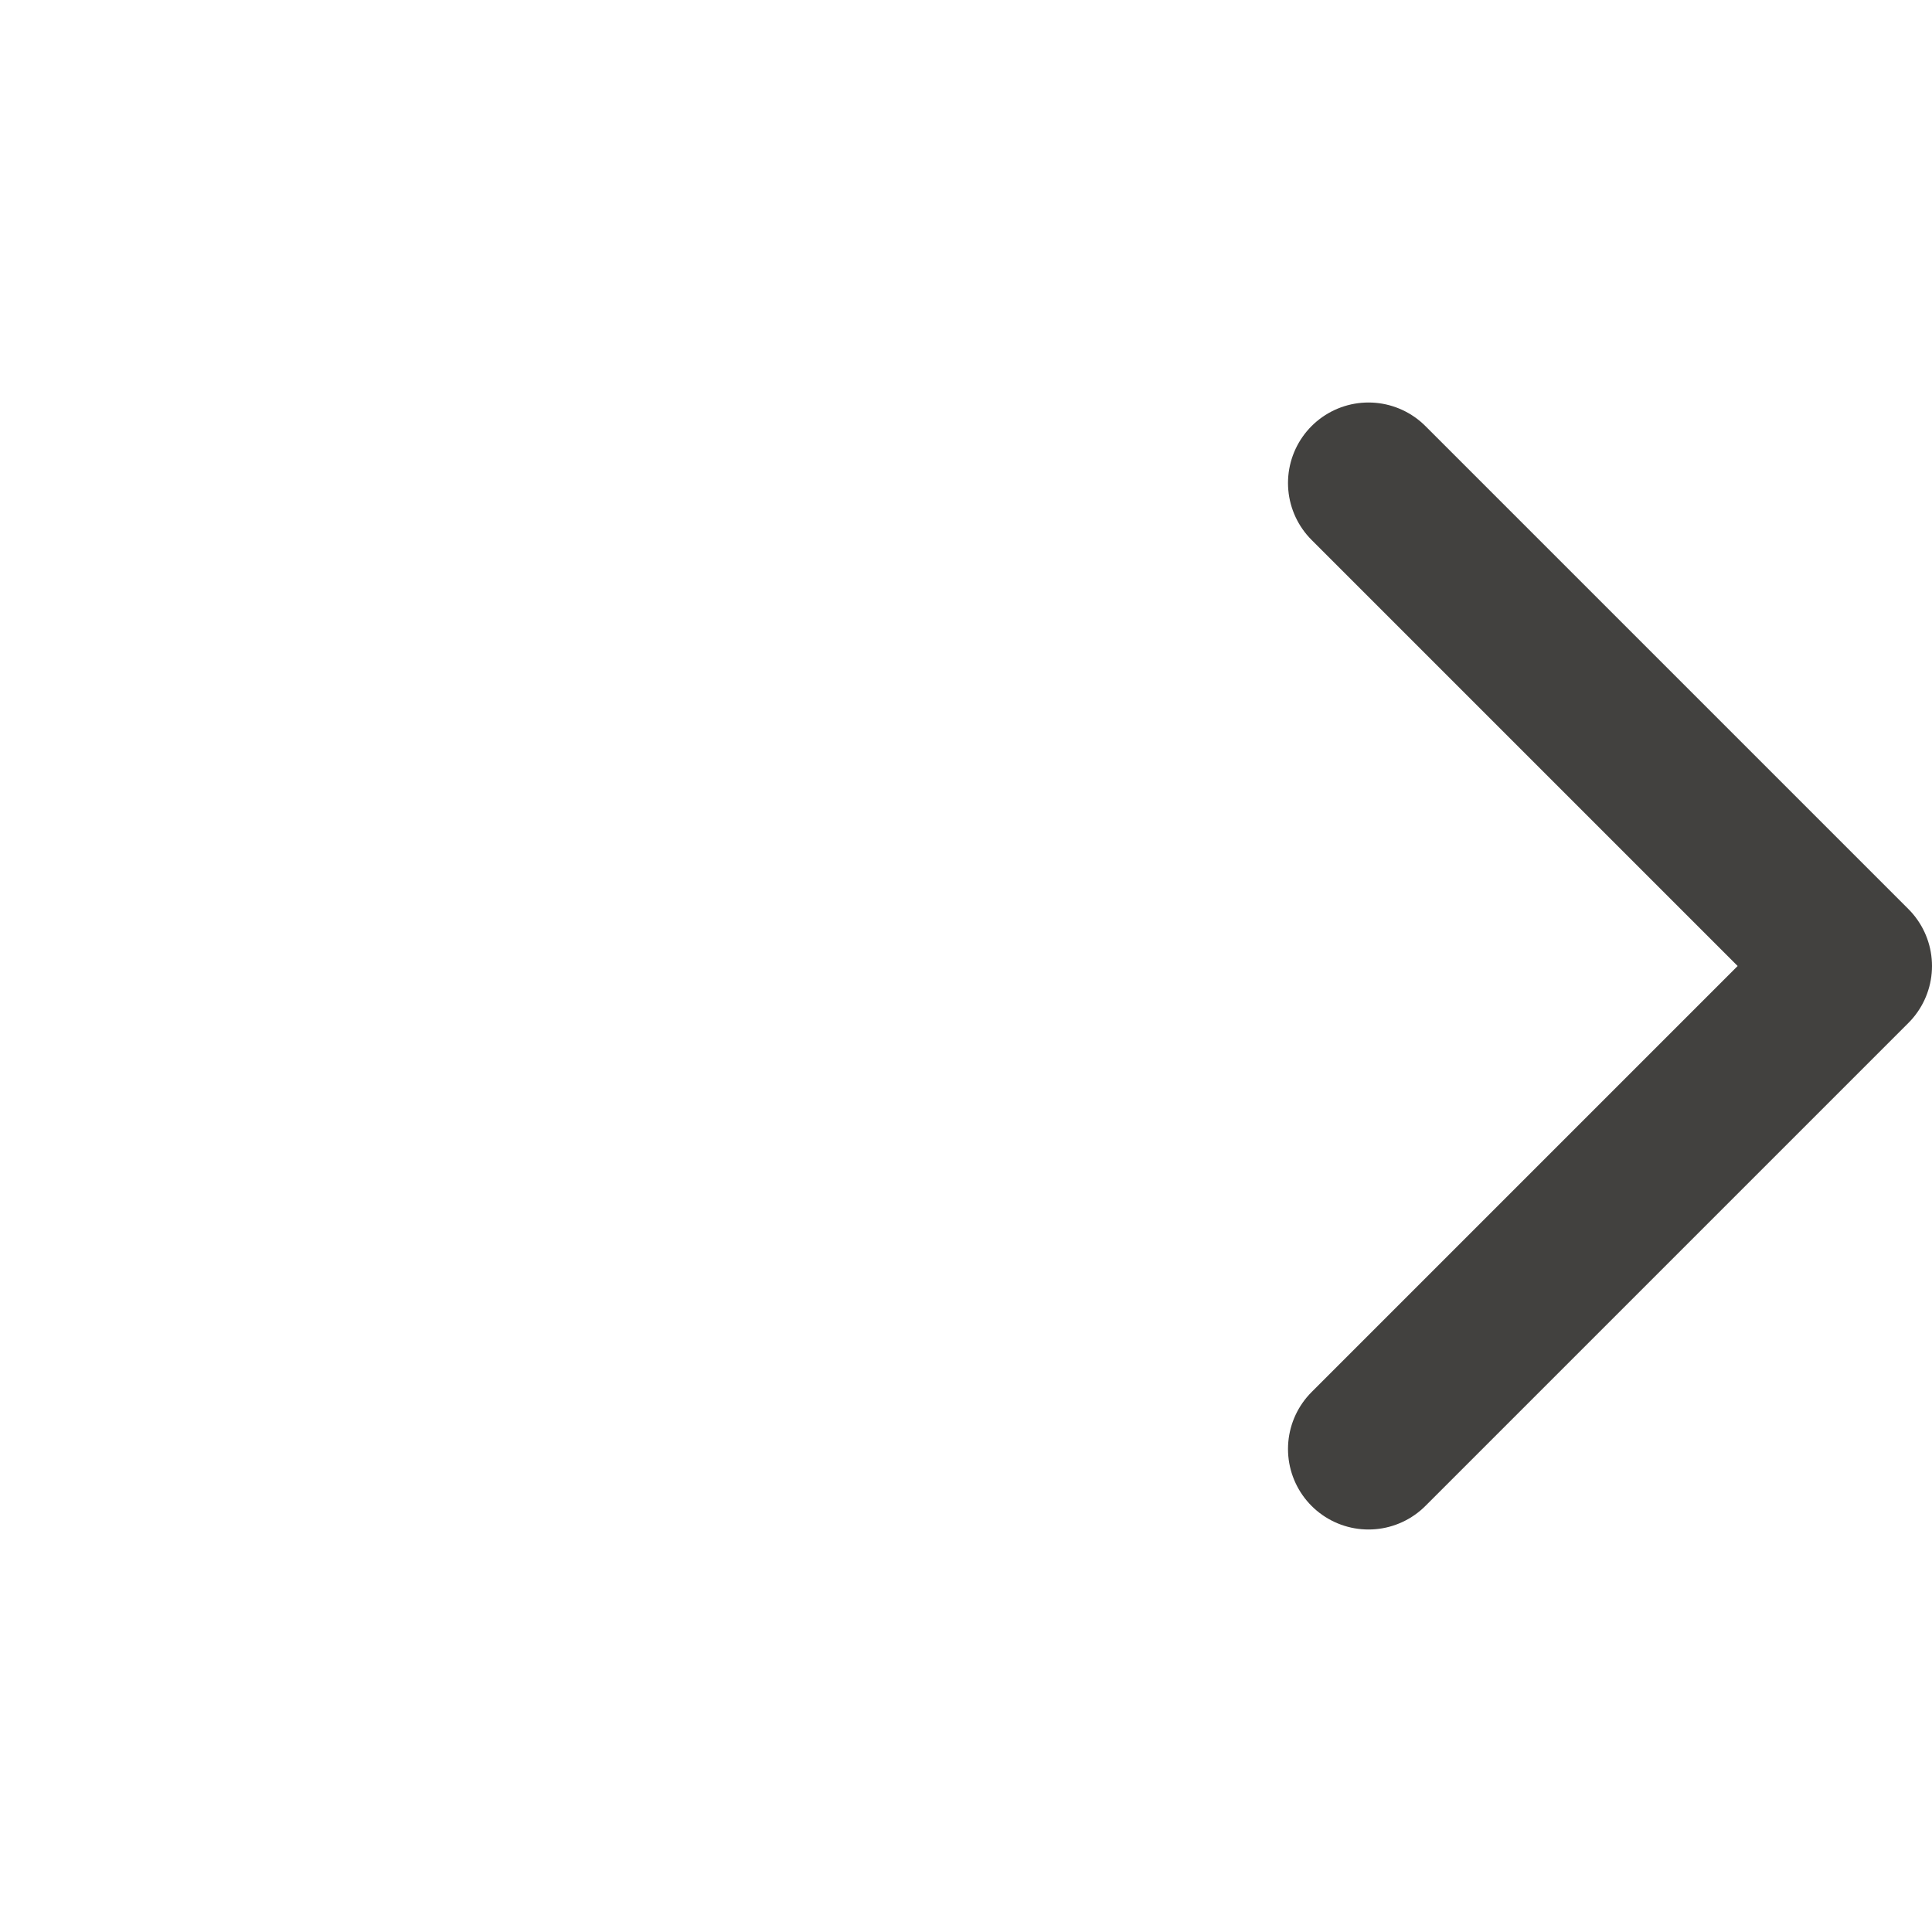
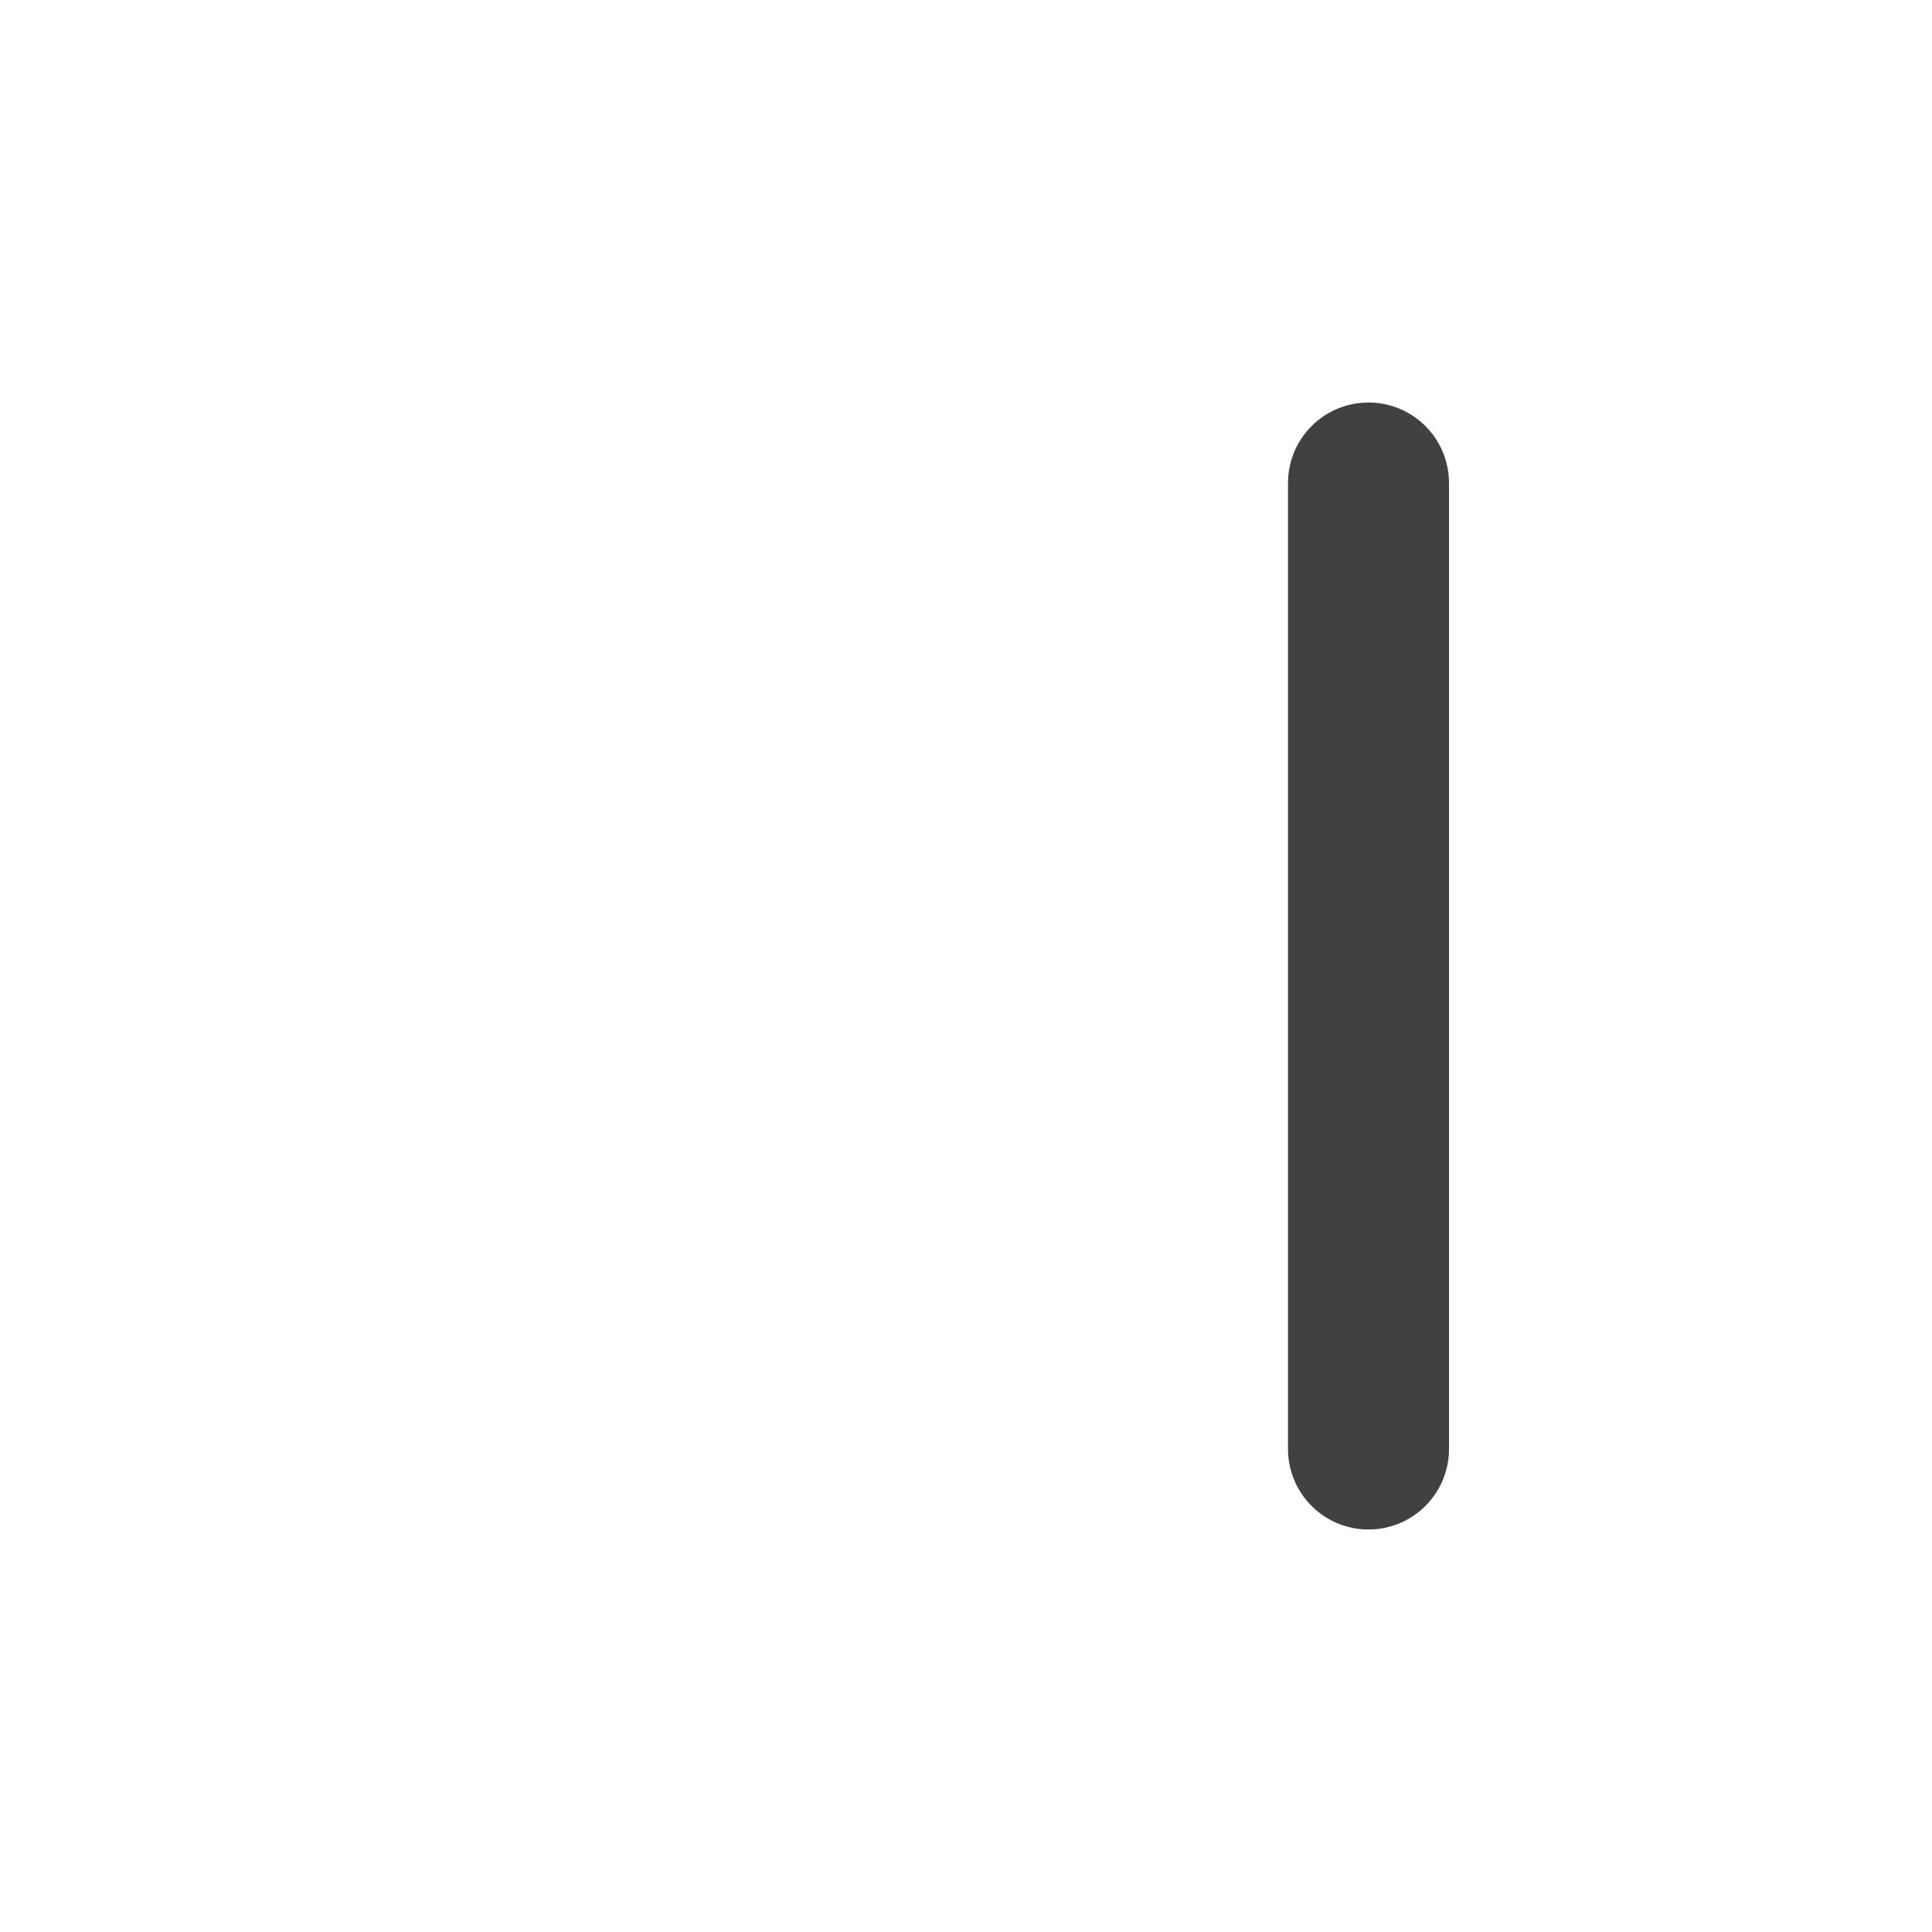
<svg xmlns="http://www.w3.org/2000/svg" width="24" height="24" viewBox="0 0 24 24" fill="none">
-   <path d="M17 18L23 12L17 6" stroke="#42413F" stroke-width="2" stroke-linecap="round" stroke-linejoin="round" />
+   <path d="M17 18L17 6" stroke="#42413F" stroke-width="2" stroke-linecap="round" stroke-linejoin="round" />
</svg>